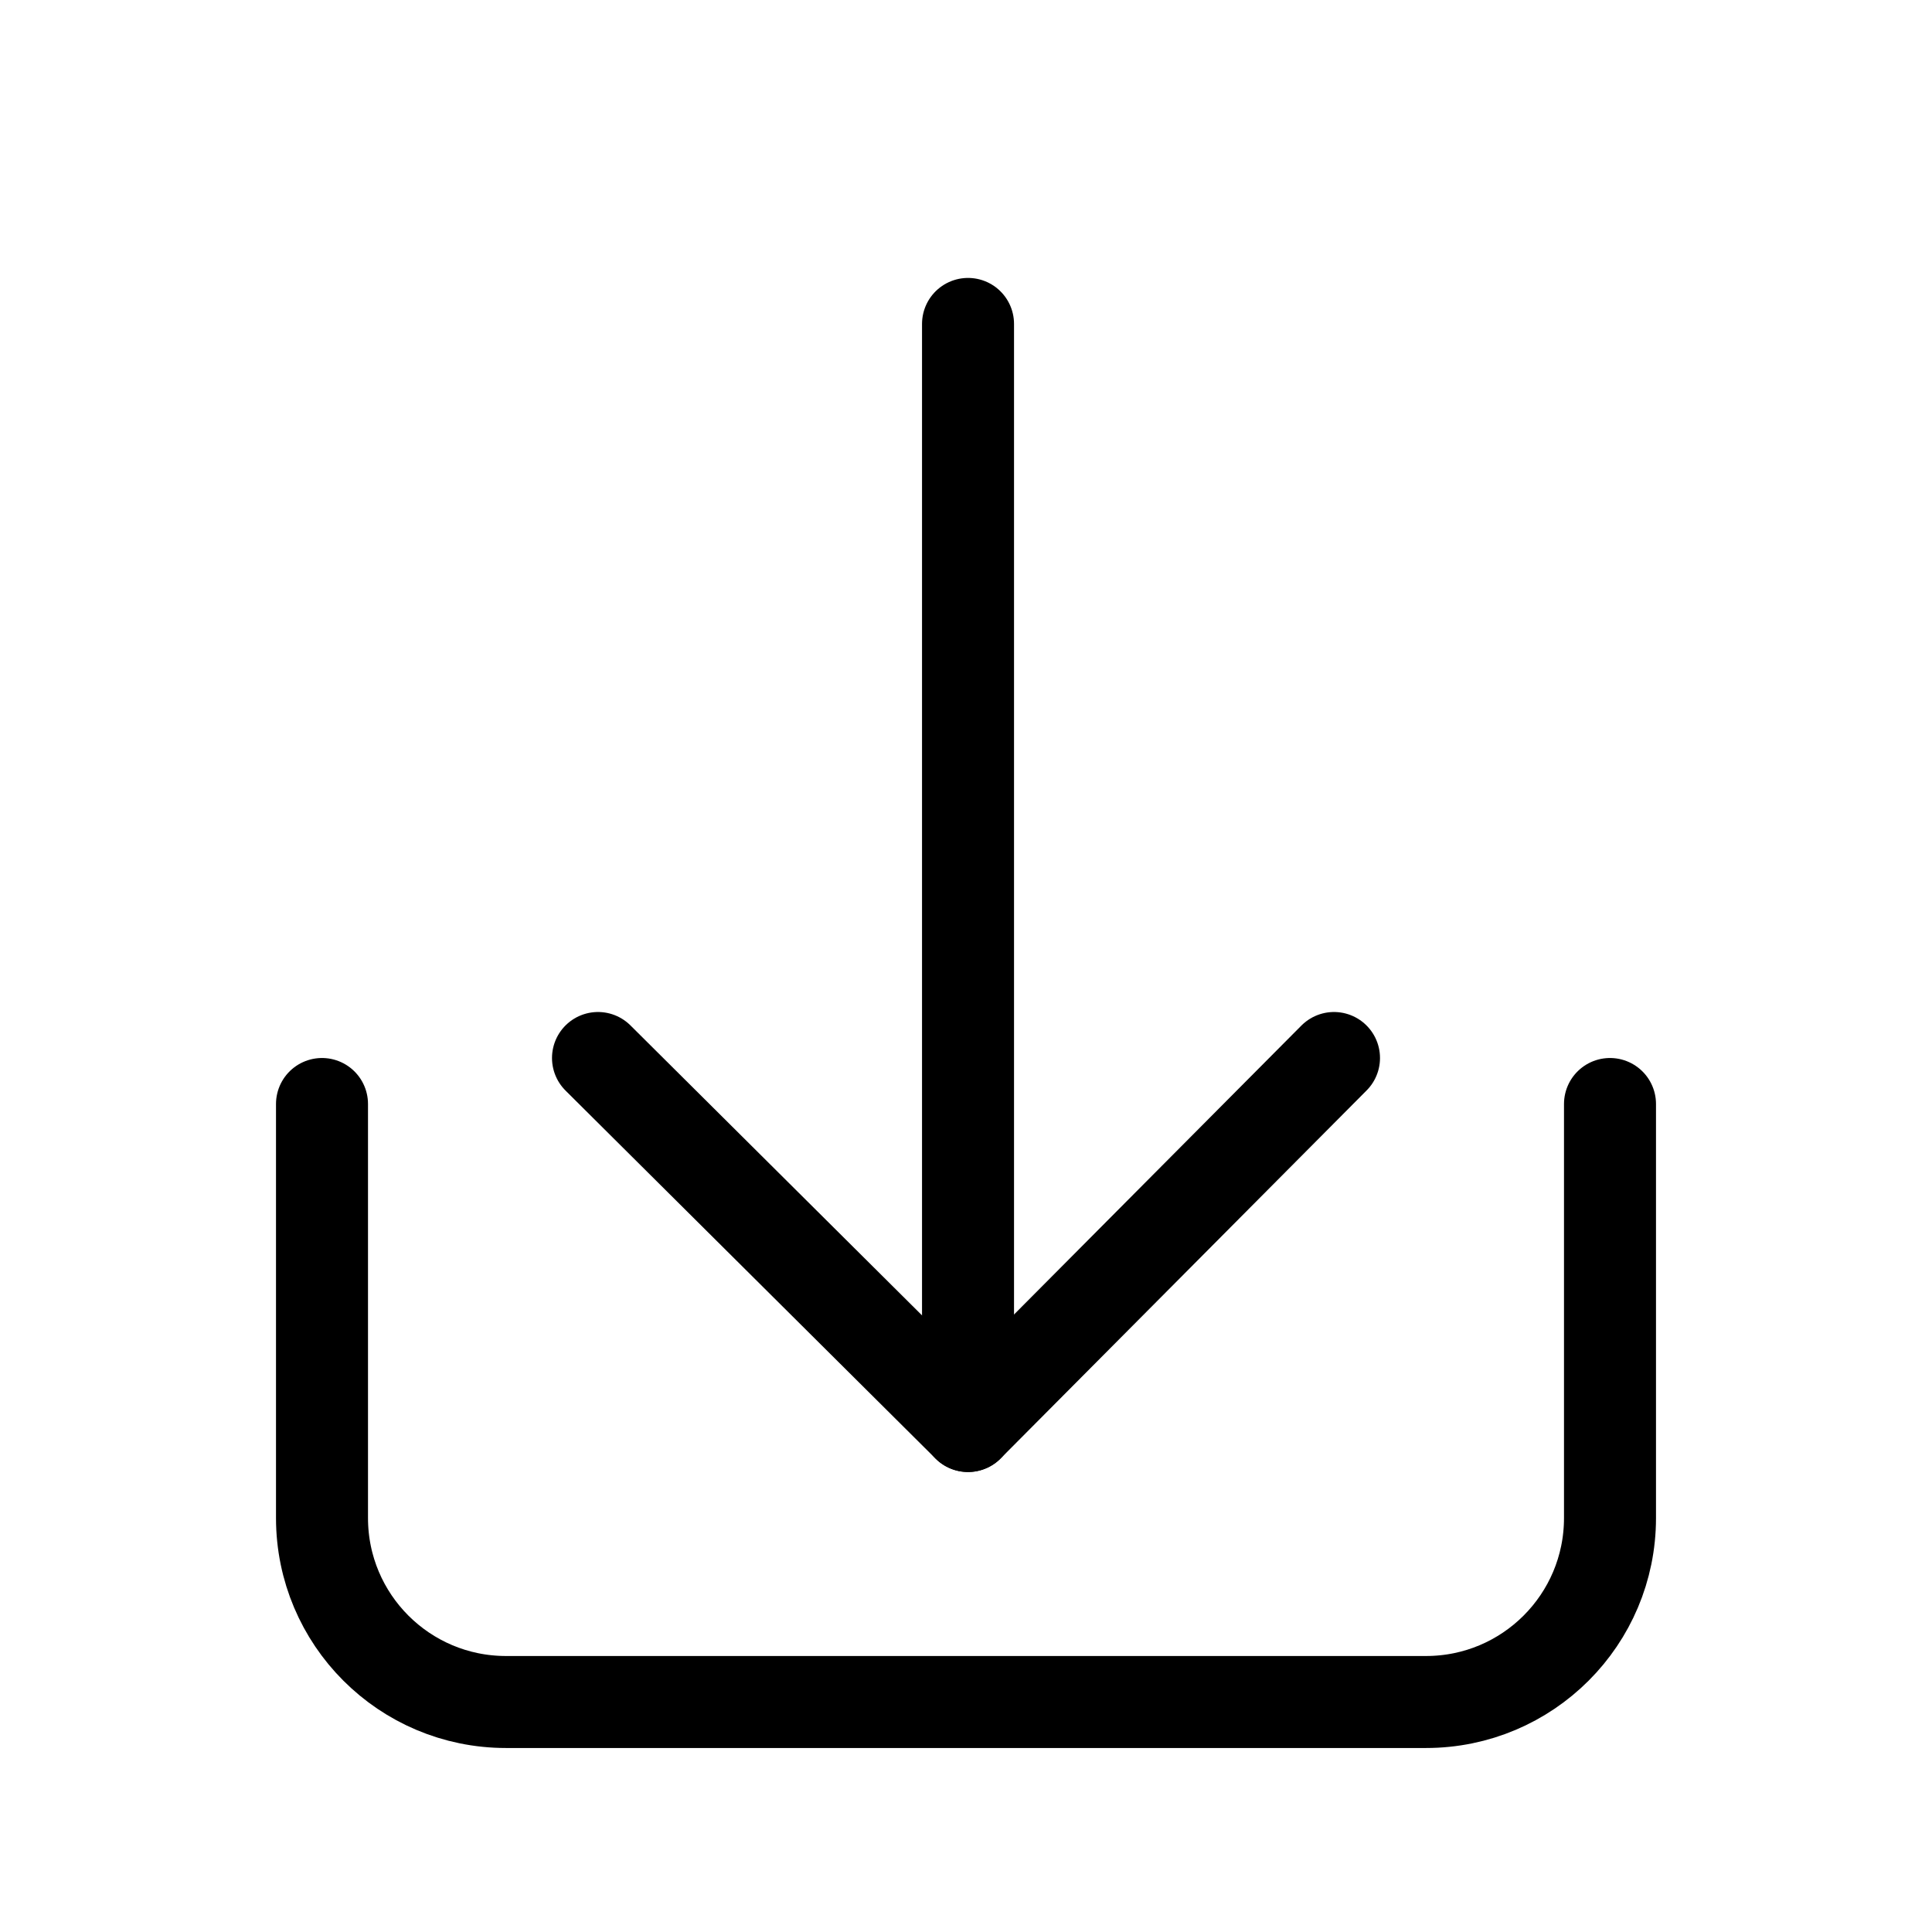
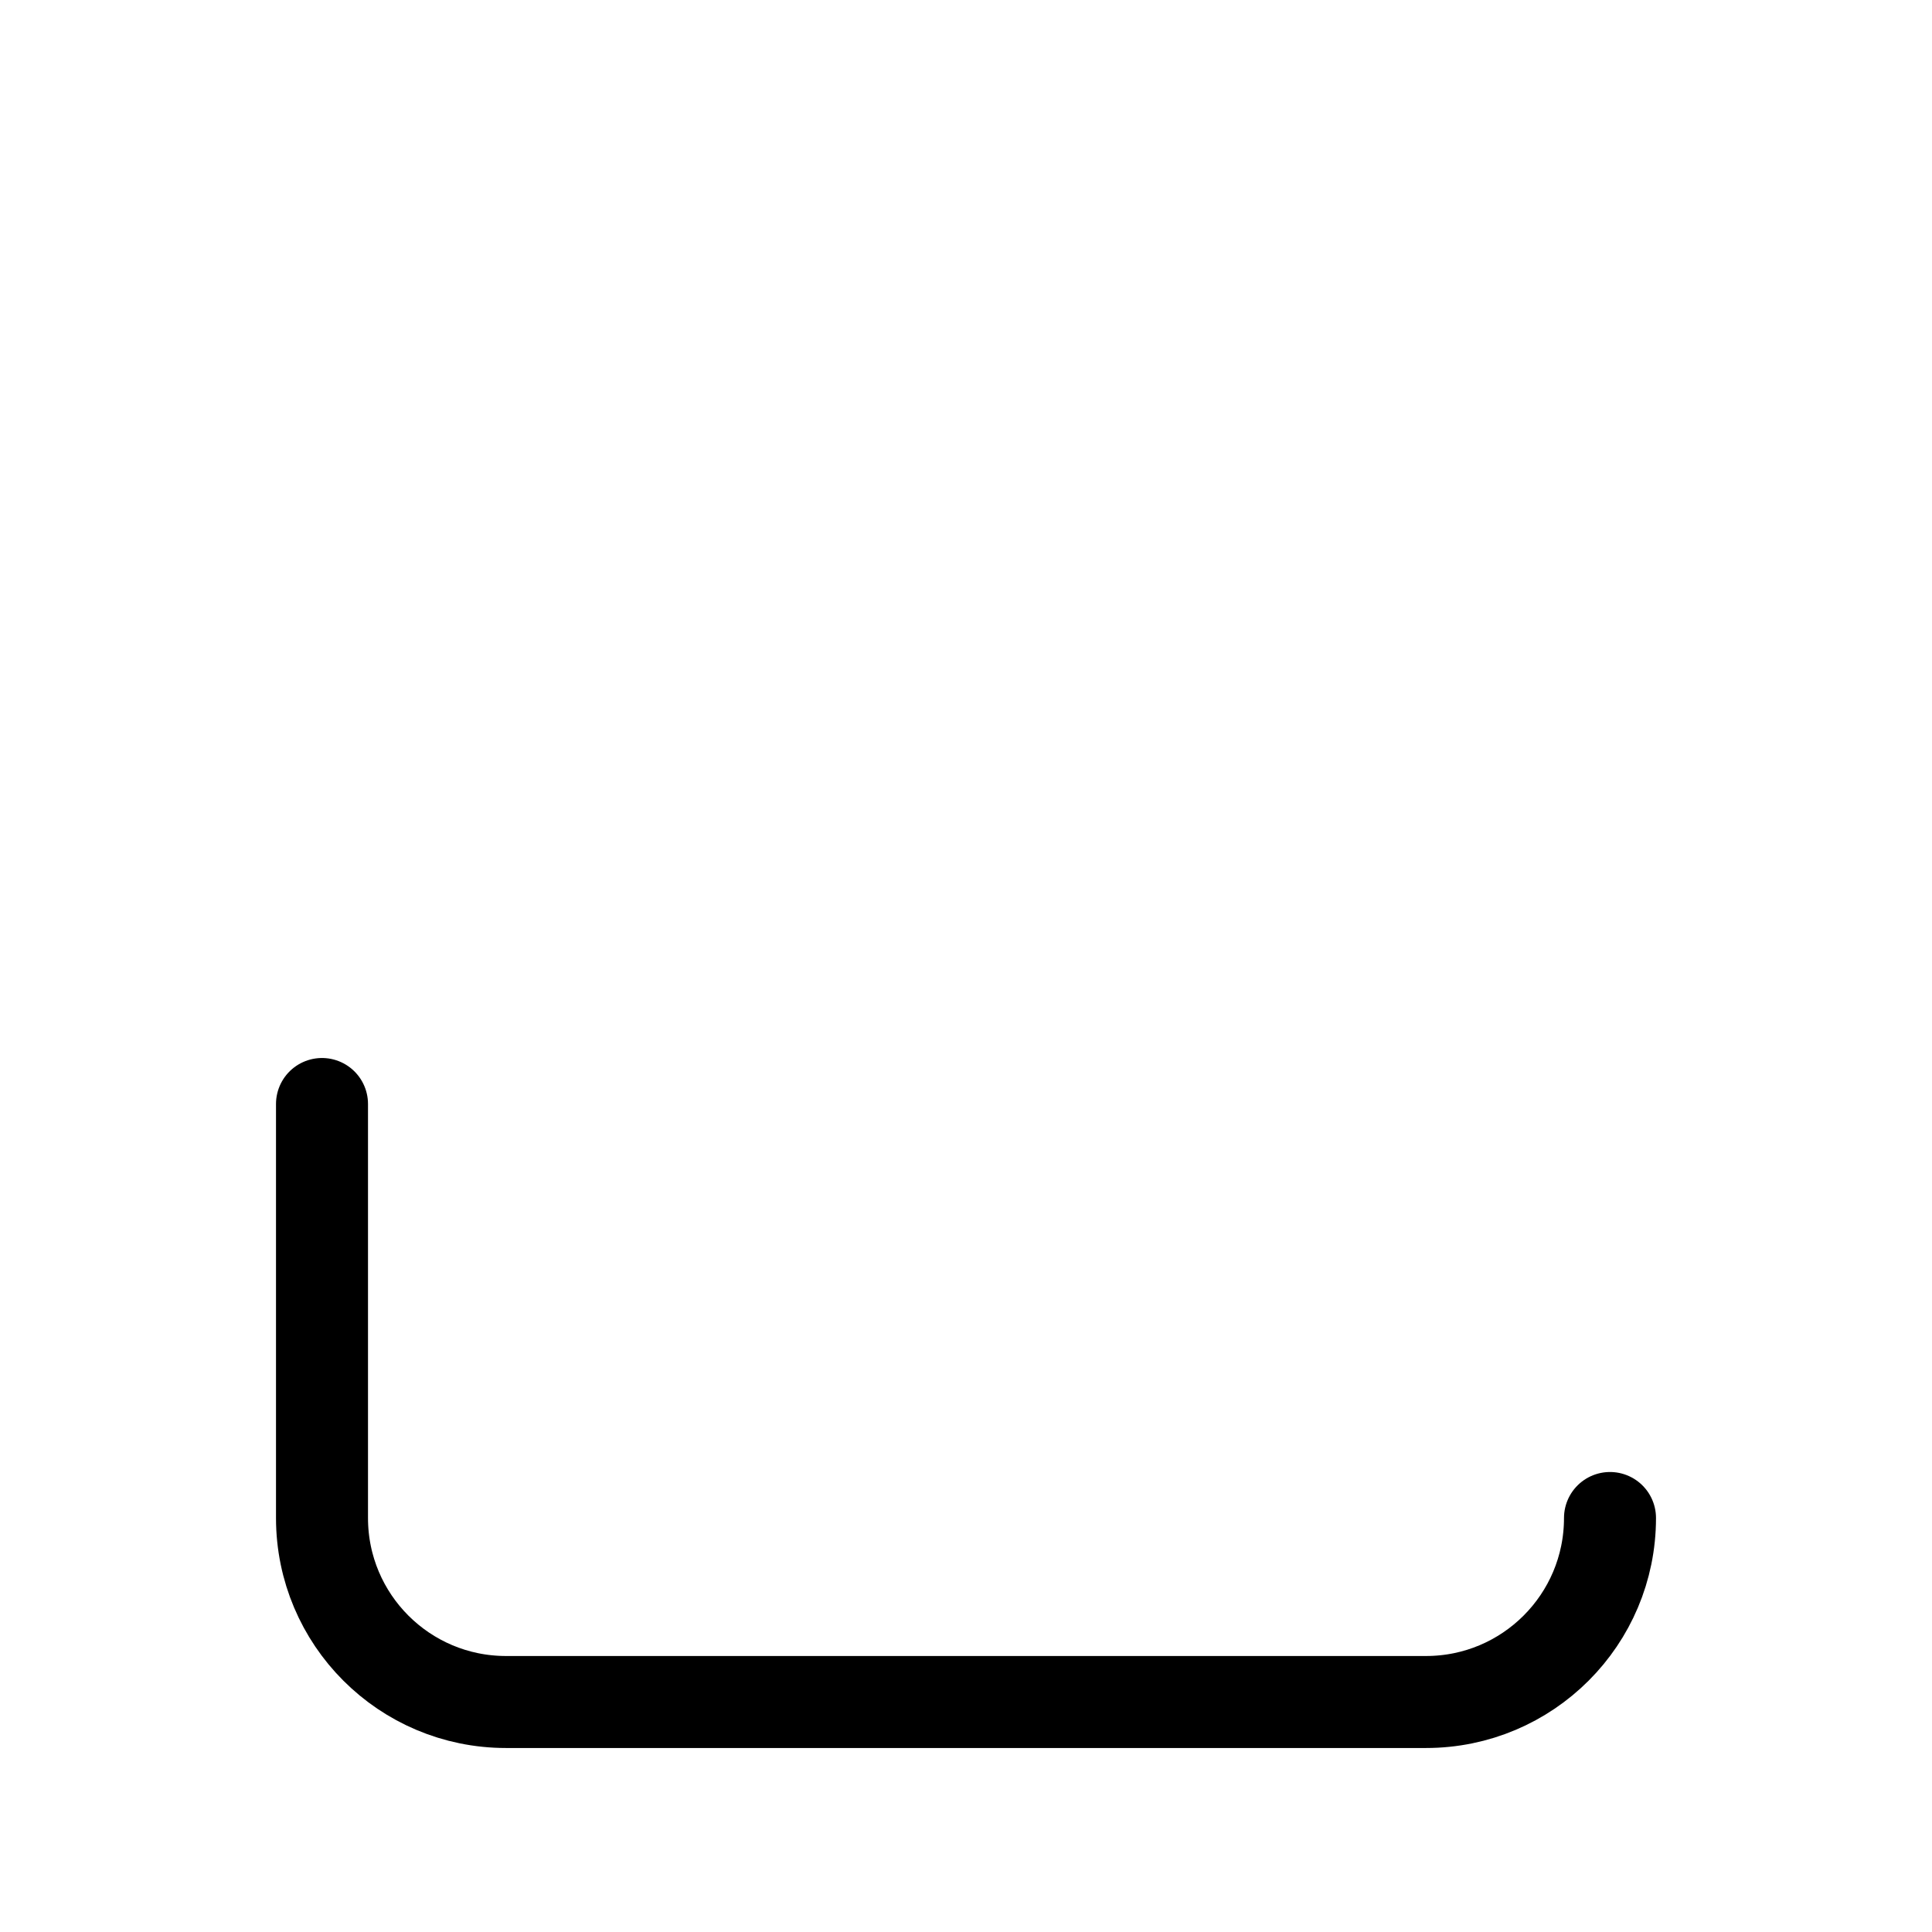
<svg xmlns="http://www.w3.org/2000/svg" width="800px" height="800px" viewBox="0 0 21 21">
  <g fill="none" fill-rule="evenodd" stroke="#000000" stroke-linecap="round" stroke-linejoin="round" transform="translate(3 3)">
-     <path d="m11.5 8.5-3.978 4-4.022-4" />
-     <path d="m7.522.521v11.979" />
-     <path d="m.5 9v4.5c0 1.105.895 2 2 2h10c1.105 0 2-.895 2-2v-4.5" />
+     <path d="m.5 9v4.5c0 1.105.895 2 2 2h10c1.105 0 2-.895 2-2" />
  </g>
</svg>